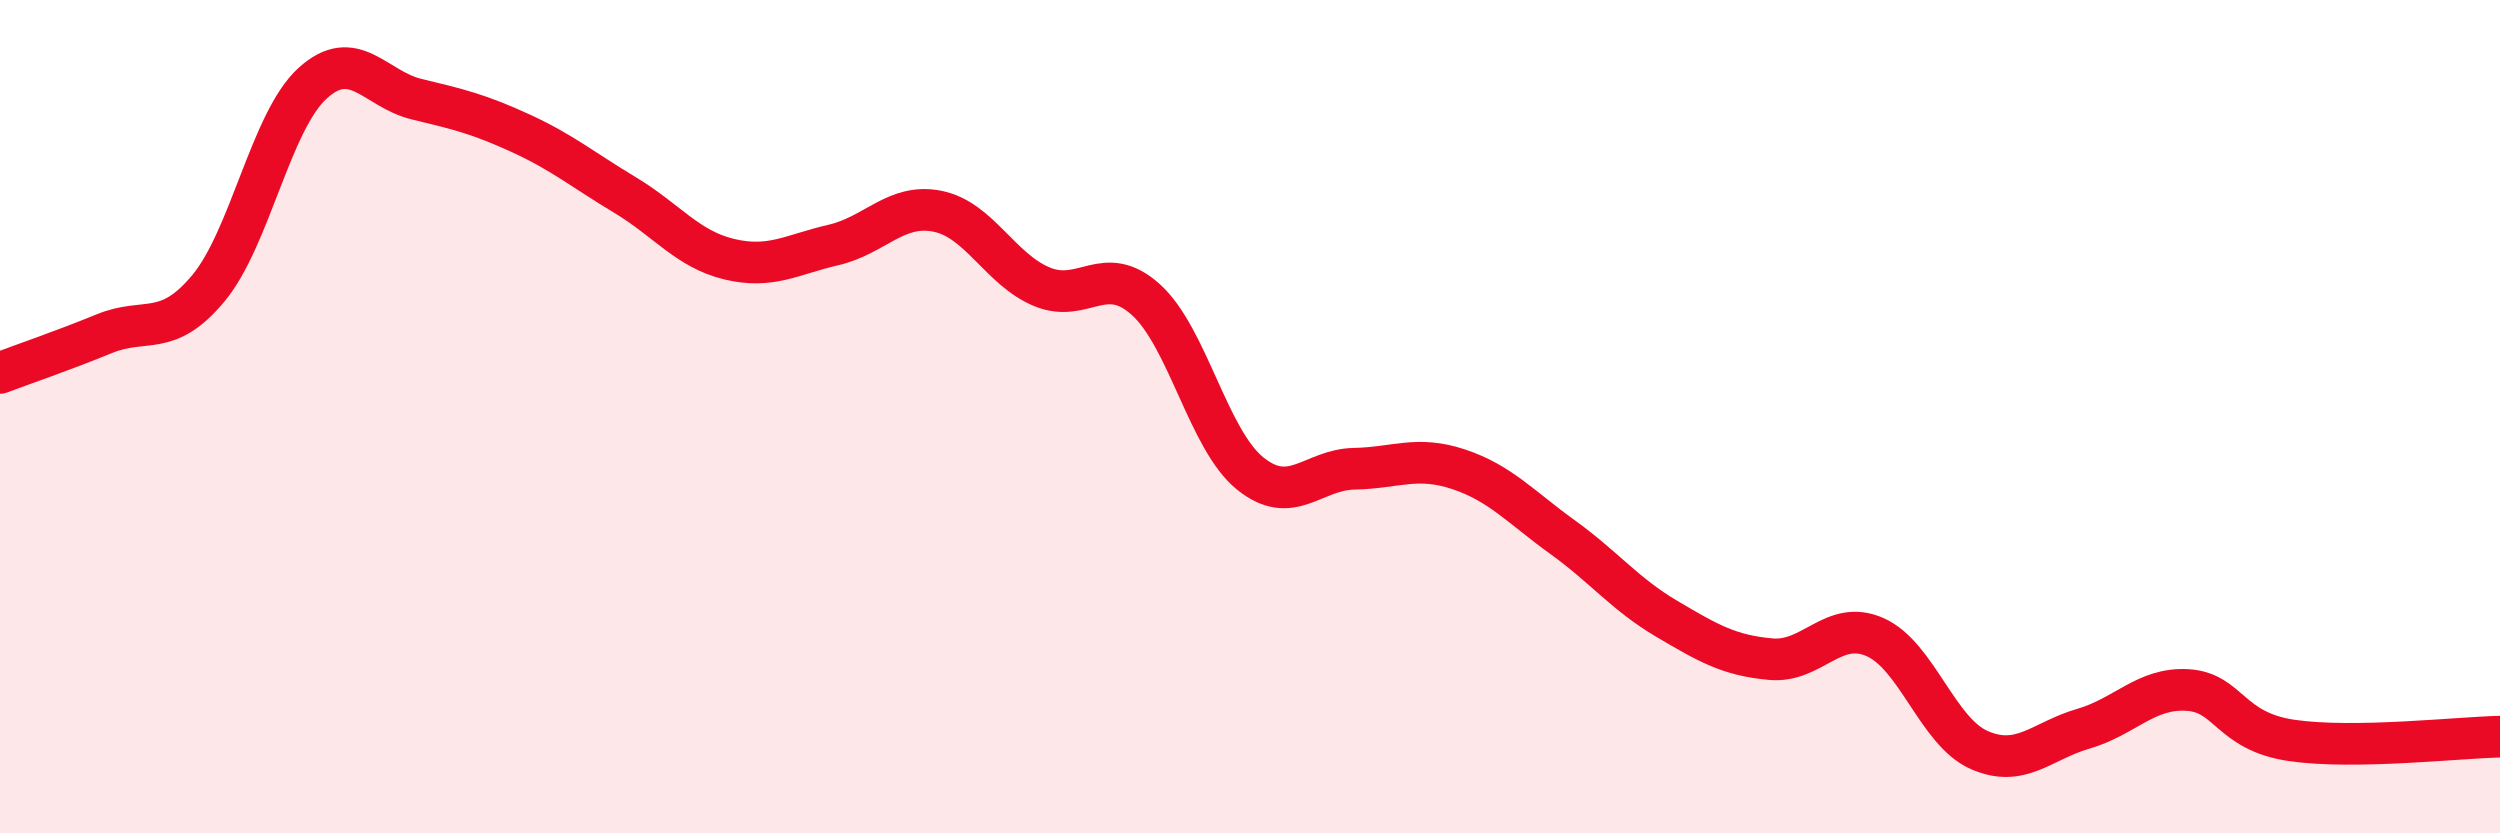
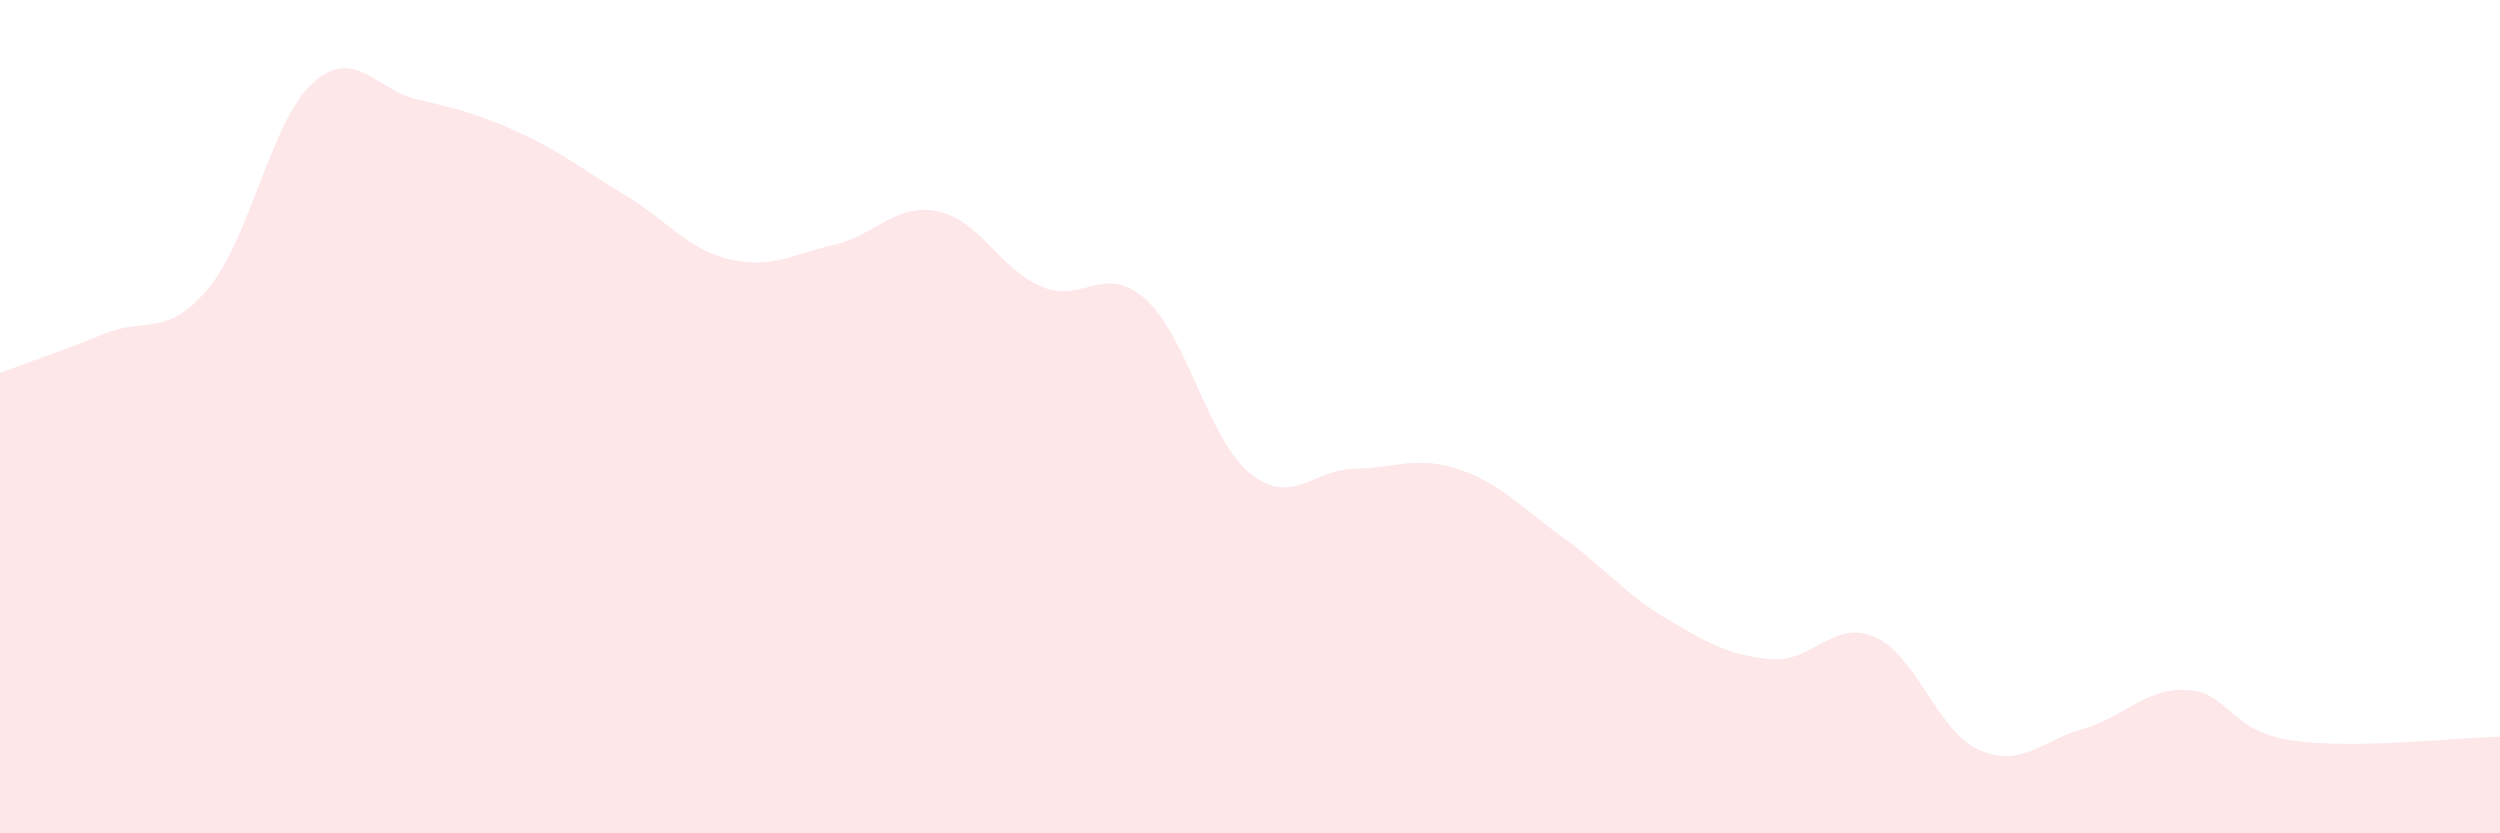
<svg xmlns="http://www.w3.org/2000/svg" width="60" height="20" viewBox="0 0 60 20">
  <path d="M 0,8.95 C 0.5,8.76 1.5,8.42 2.5,8.01 C 3.5,7.6 4,8.12 5,6.92 C 6,5.72 6.5,2.91 7.5,2 C 8.5,1.09 9,2.14 10,2.38 C 11,2.62 11.5,2.74 12.5,3.2 C 13.5,3.66 14,4.08 15,4.68 C 16,5.28 16.5,5.98 17.5,6.22 C 18.5,6.46 19,6.11 20,5.88 C 21,5.65 21.5,4.87 22.5,5.07 C 23.5,5.27 24,6.46 25,6.88 C 26,7.3 26.5,6.29 27.5,7.19 C 28.5,8.09 29,10.55 30,11.36 C 31,12.17 31.5,11.27 32.5,11.25 C 33.5,11.23 34,10.93 35,11.26 C 36,11.59 36.5,12.17 37.5,12.89 C 38.5,13.61 39,14.26 40,14.85 C 41,15.44 41.5,15.73 42.5,15.82 C 43.5,15.91 44,14.85 45,15.29 C 46,15.73 46.5,17.56 47.5,18 C 48.5,18.44 49,17.78 50,17.49 C 51,17.2 51.5,16.5 52.5,16.56 C 53.5,16.62 53.5,17.55 55,17.77 C 56.5,17.99 59,17.7 60,17.68L60 20L0 20Z" fill="#EB0A25" opacity="0.1" stroke-linecap="round" stroke-linejoin="round" />
-   <path d="M 0,8.95 C 0.5,8.76 1.5,8.42 2.5,8.01 C 3.5,7.6 4,8.12 5,6.92 C 6,5.72 6.5,2.91 7.5,2 C 8.5,1.09 9,2.14 10,2.38 C 11,2.62 11.5,2.74 12.5,3.2 C 13.5,3.66 14,4.08 15,4.68 C 16,5.28 16.5,5.98 17.5,6.22 C 18.5,6.46 19,6.11 20,5.88 C 21,5.65 21.5,4.87 22.5,5.07 C 23.5,5.27 24,6.46 25,6.88 C 26,7.3 26.5,6.29 27.5,7.19 C 28.5,8.09 29,10.55 30,11.36 C 31,12.17 31.5,11.27 32.5,11.25 C 33.5,11.23 34,10.93 35,11.26 C 36,11.59 36.5,12.17 37.5,12.89 C 38.5,13.61 39,14.26 40,14.85 C 41,15.44 41.5,15.73 42.5,15.82 C 43.5,15.91 44,14.85 45,15.29 C 46,15.73 46.5,17.56 47.5,18 C 48.5,18.44 49,17.78 50,17.49 C 51,17.2 51.5,16.5 52.5,16.56 C 53.5,16.62 53.5,17.55 55,17.77 C 56.5,17.99 59,17.7 60,17.68" stroke="#EB0A25" stroke-width="1" fill="none" stroke-linecap="round" stroke-linejoin="round" />
</svg>